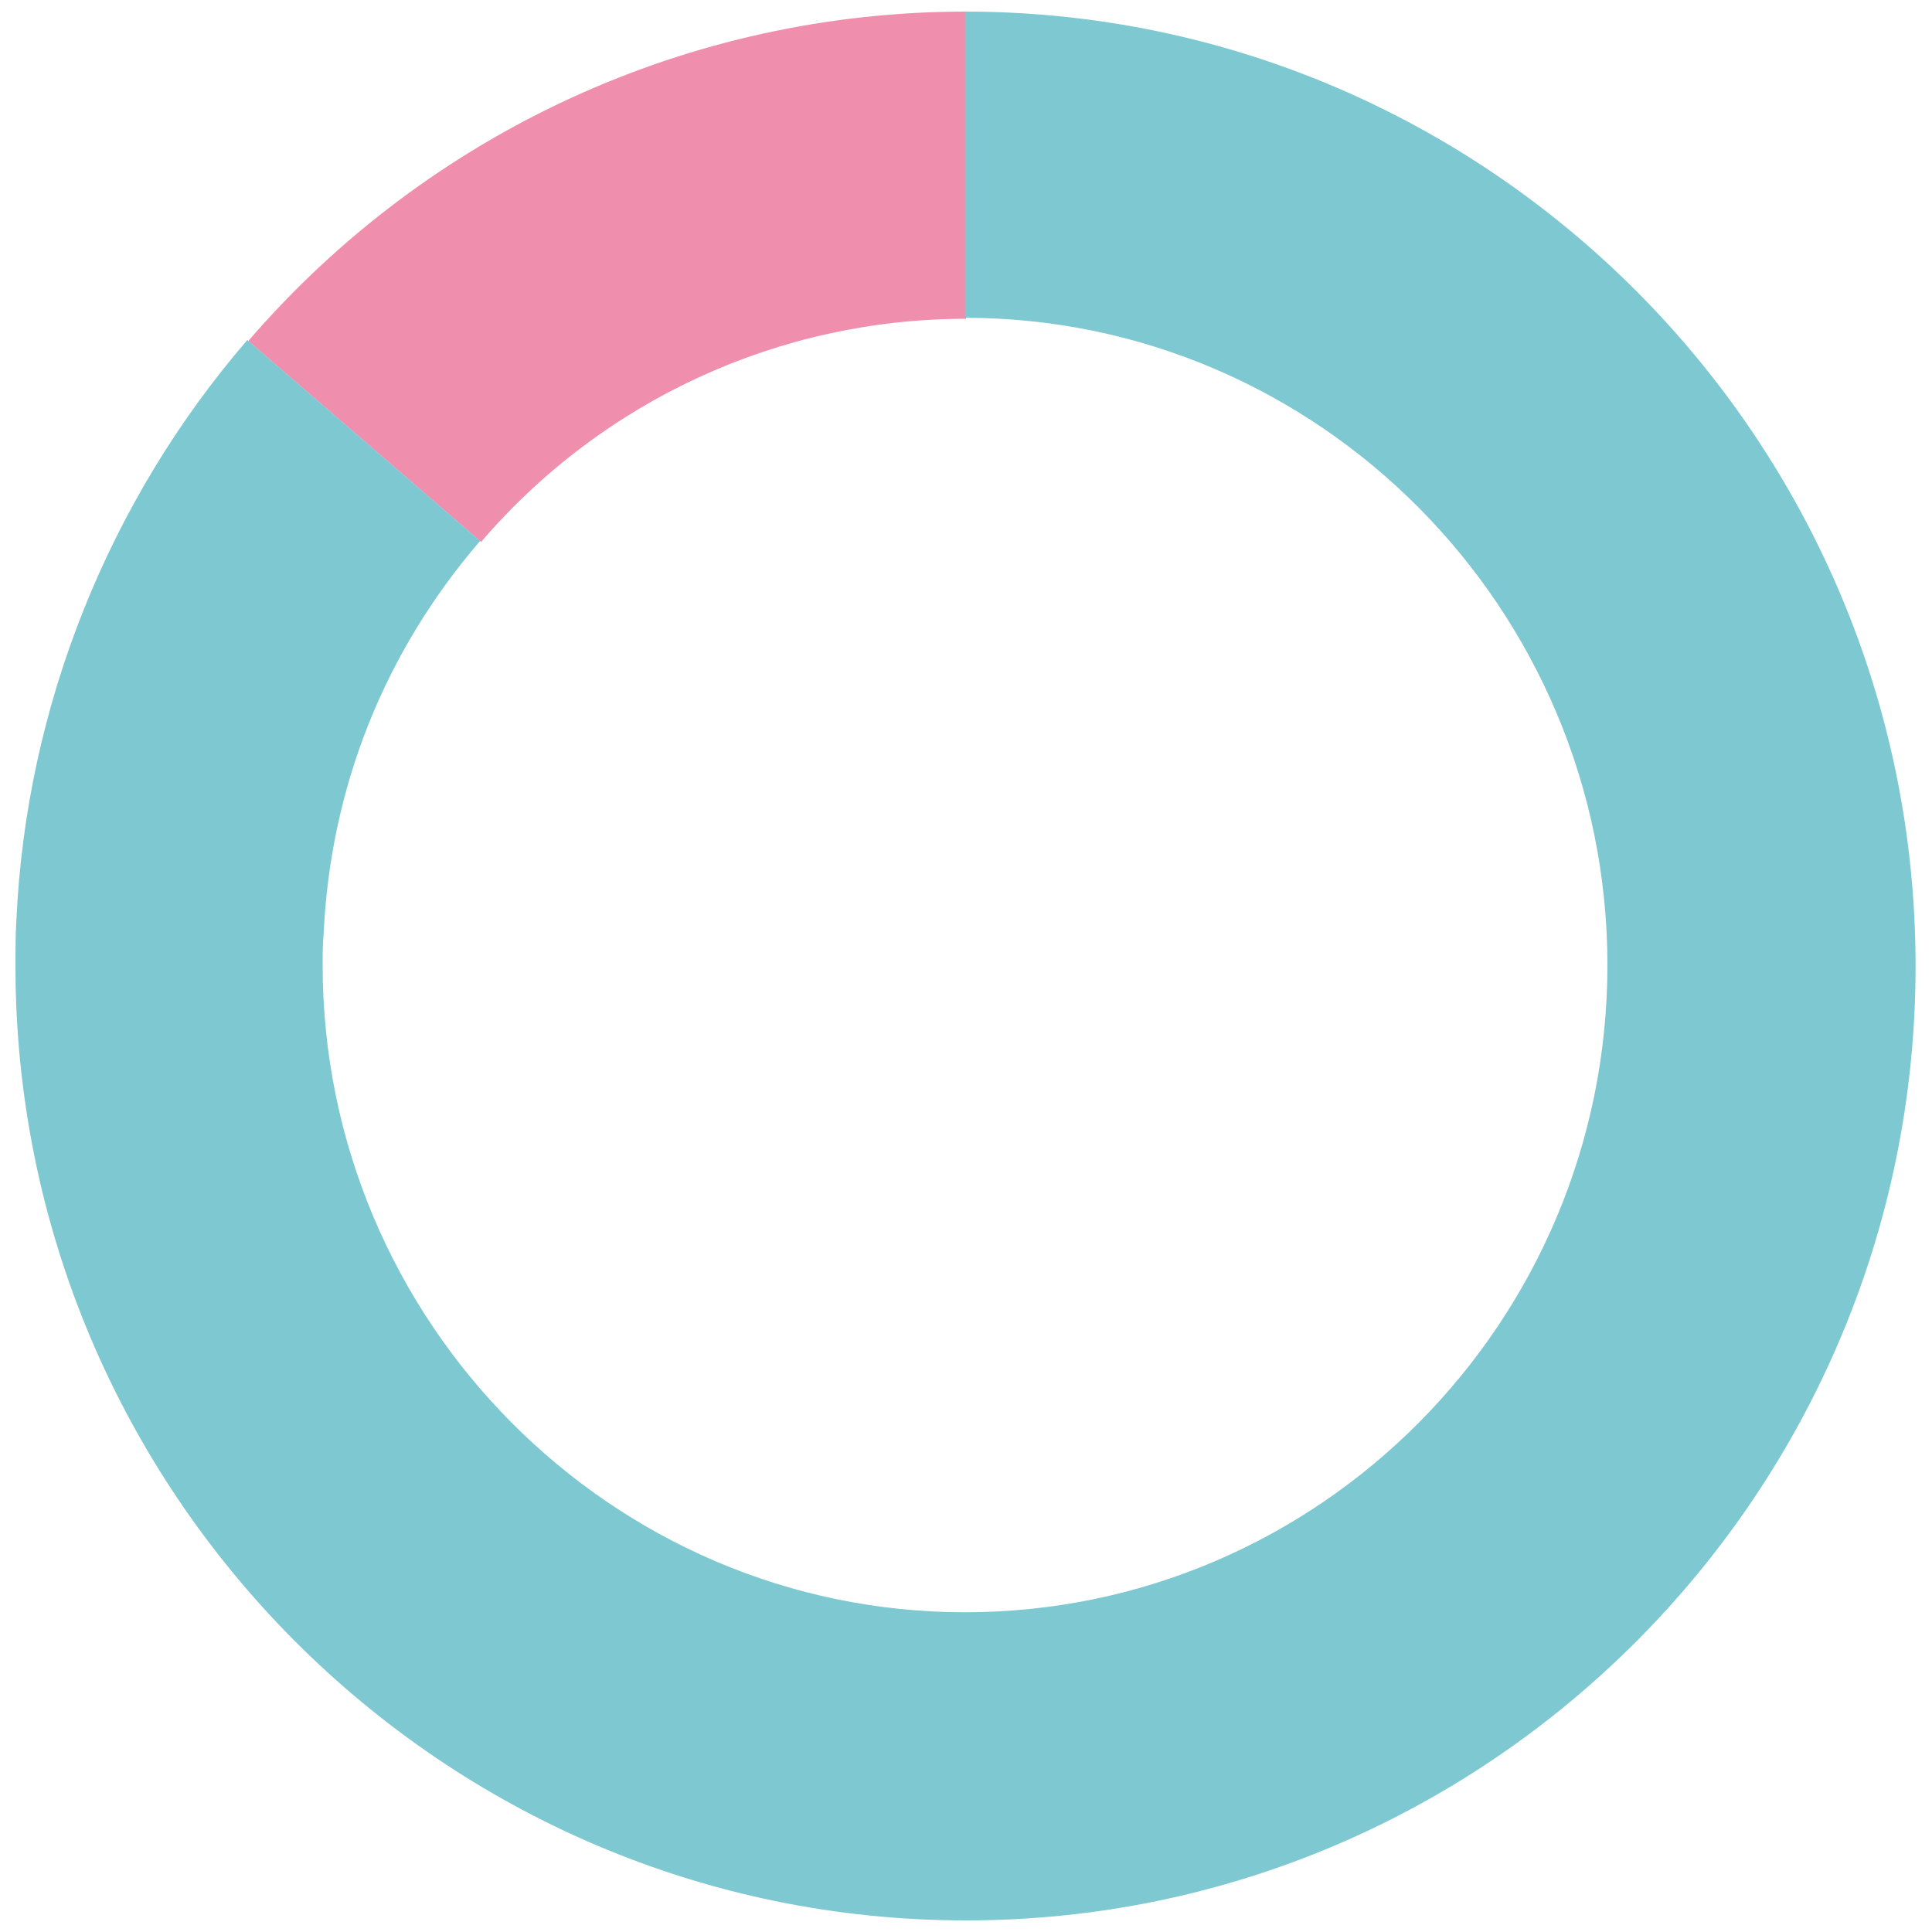
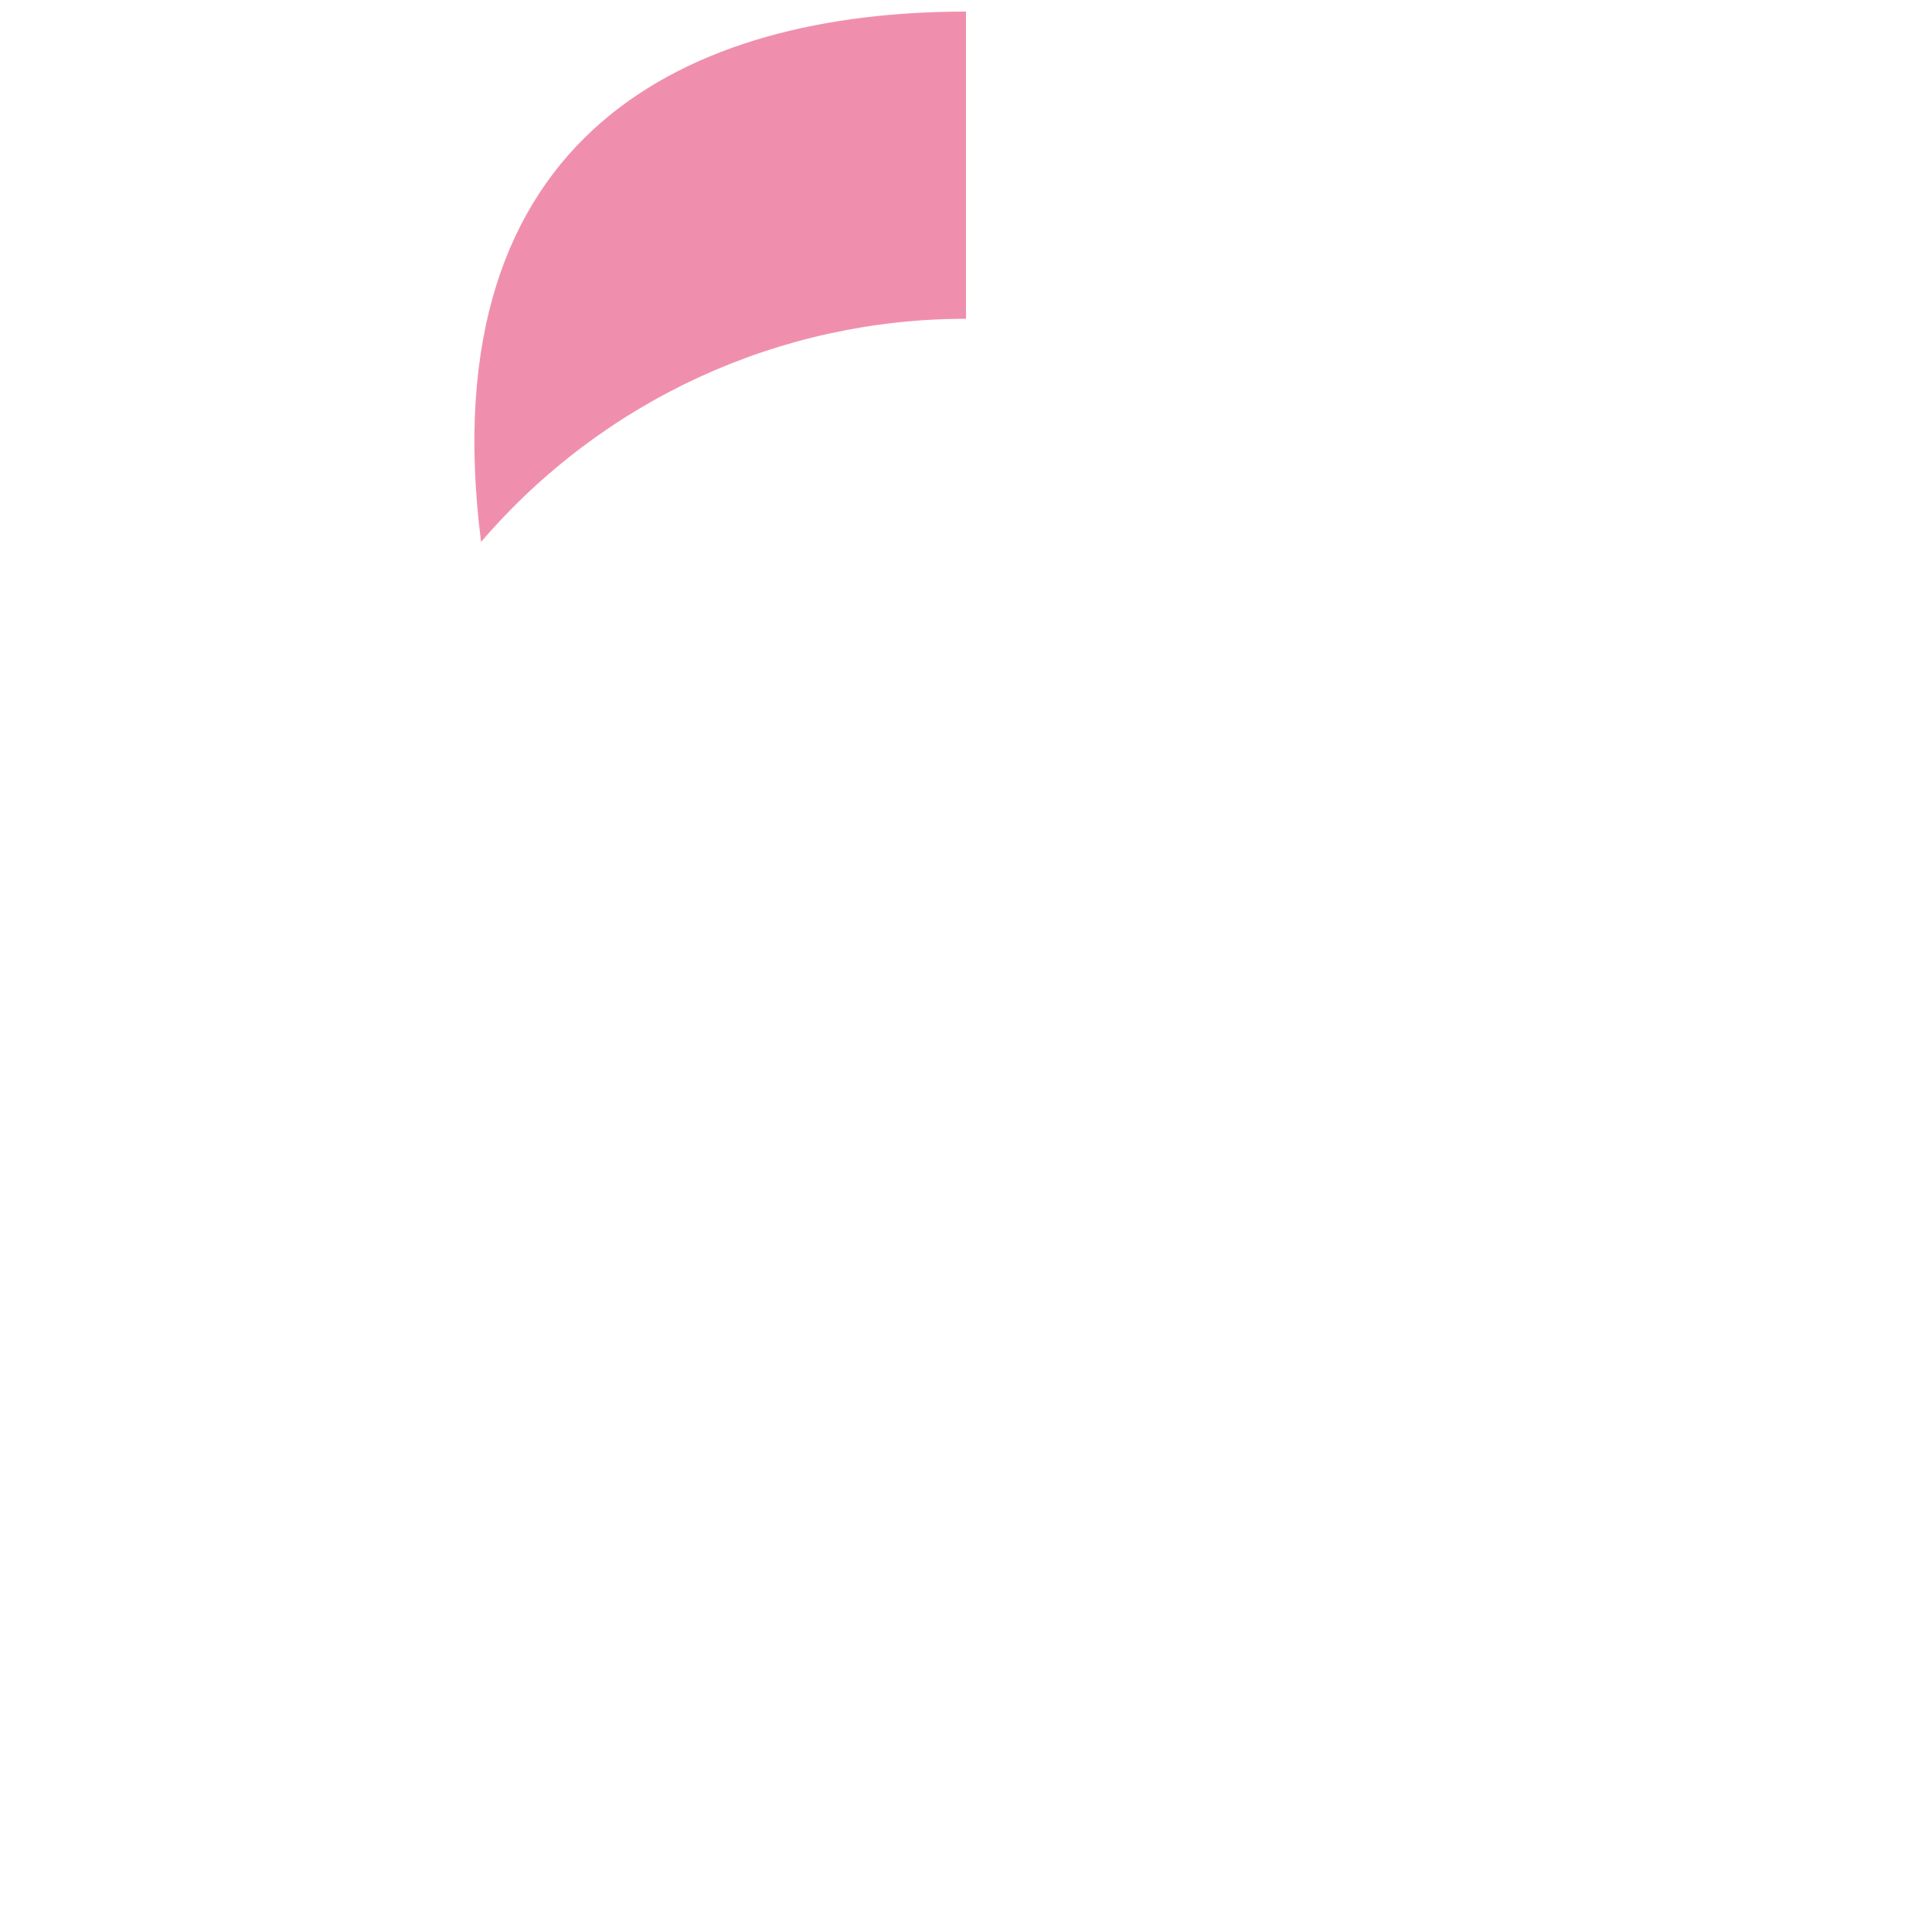
<svg xmlns="http://www.w3.org/2000/svg" version="1.1" id="Layer_1" x="0px" y="0px" viewBox="0 0 200 200" enable-background="new 0 0 200 200" xml:space="preserve">
  <g>
-     <path fill="#F08FAD" d="M49.8,56.1L25.7,35.3C44.4,13.6,71.5,1.2,100,1.2V33C80.7,33,62.4,41.4,49.8,56.1z" />
-     <path fill="#7EC8D2" d="M100,198.8c-54.2,0-98.4-44.3-98.4-98.8c0-1.6,0-3.2,0.1-4.8c1-22,9.5-43.3,23.9-60l24.1,20.8   c-9.9,11.5-15.5,25.5-16.2,40.7c-0.1,1.1-0.1,2.2-0.1,3.2c0,36.9,29.9,67,66.5,67s66.5-30,66.5-67c0-36.9-29.9-67-66.5-67V1.2   c54.2,0,98.4,44.3,98.4,98.8S154.2,198.8,100,198.8z" />
+     <path fill="#F08FAD" d="M49.8,56.1C44.4,13.6,71.5,1.2,100,1.2V33C80.7,33,62.4,41.4,49.8,56.1z" />
  </g>
</svg>